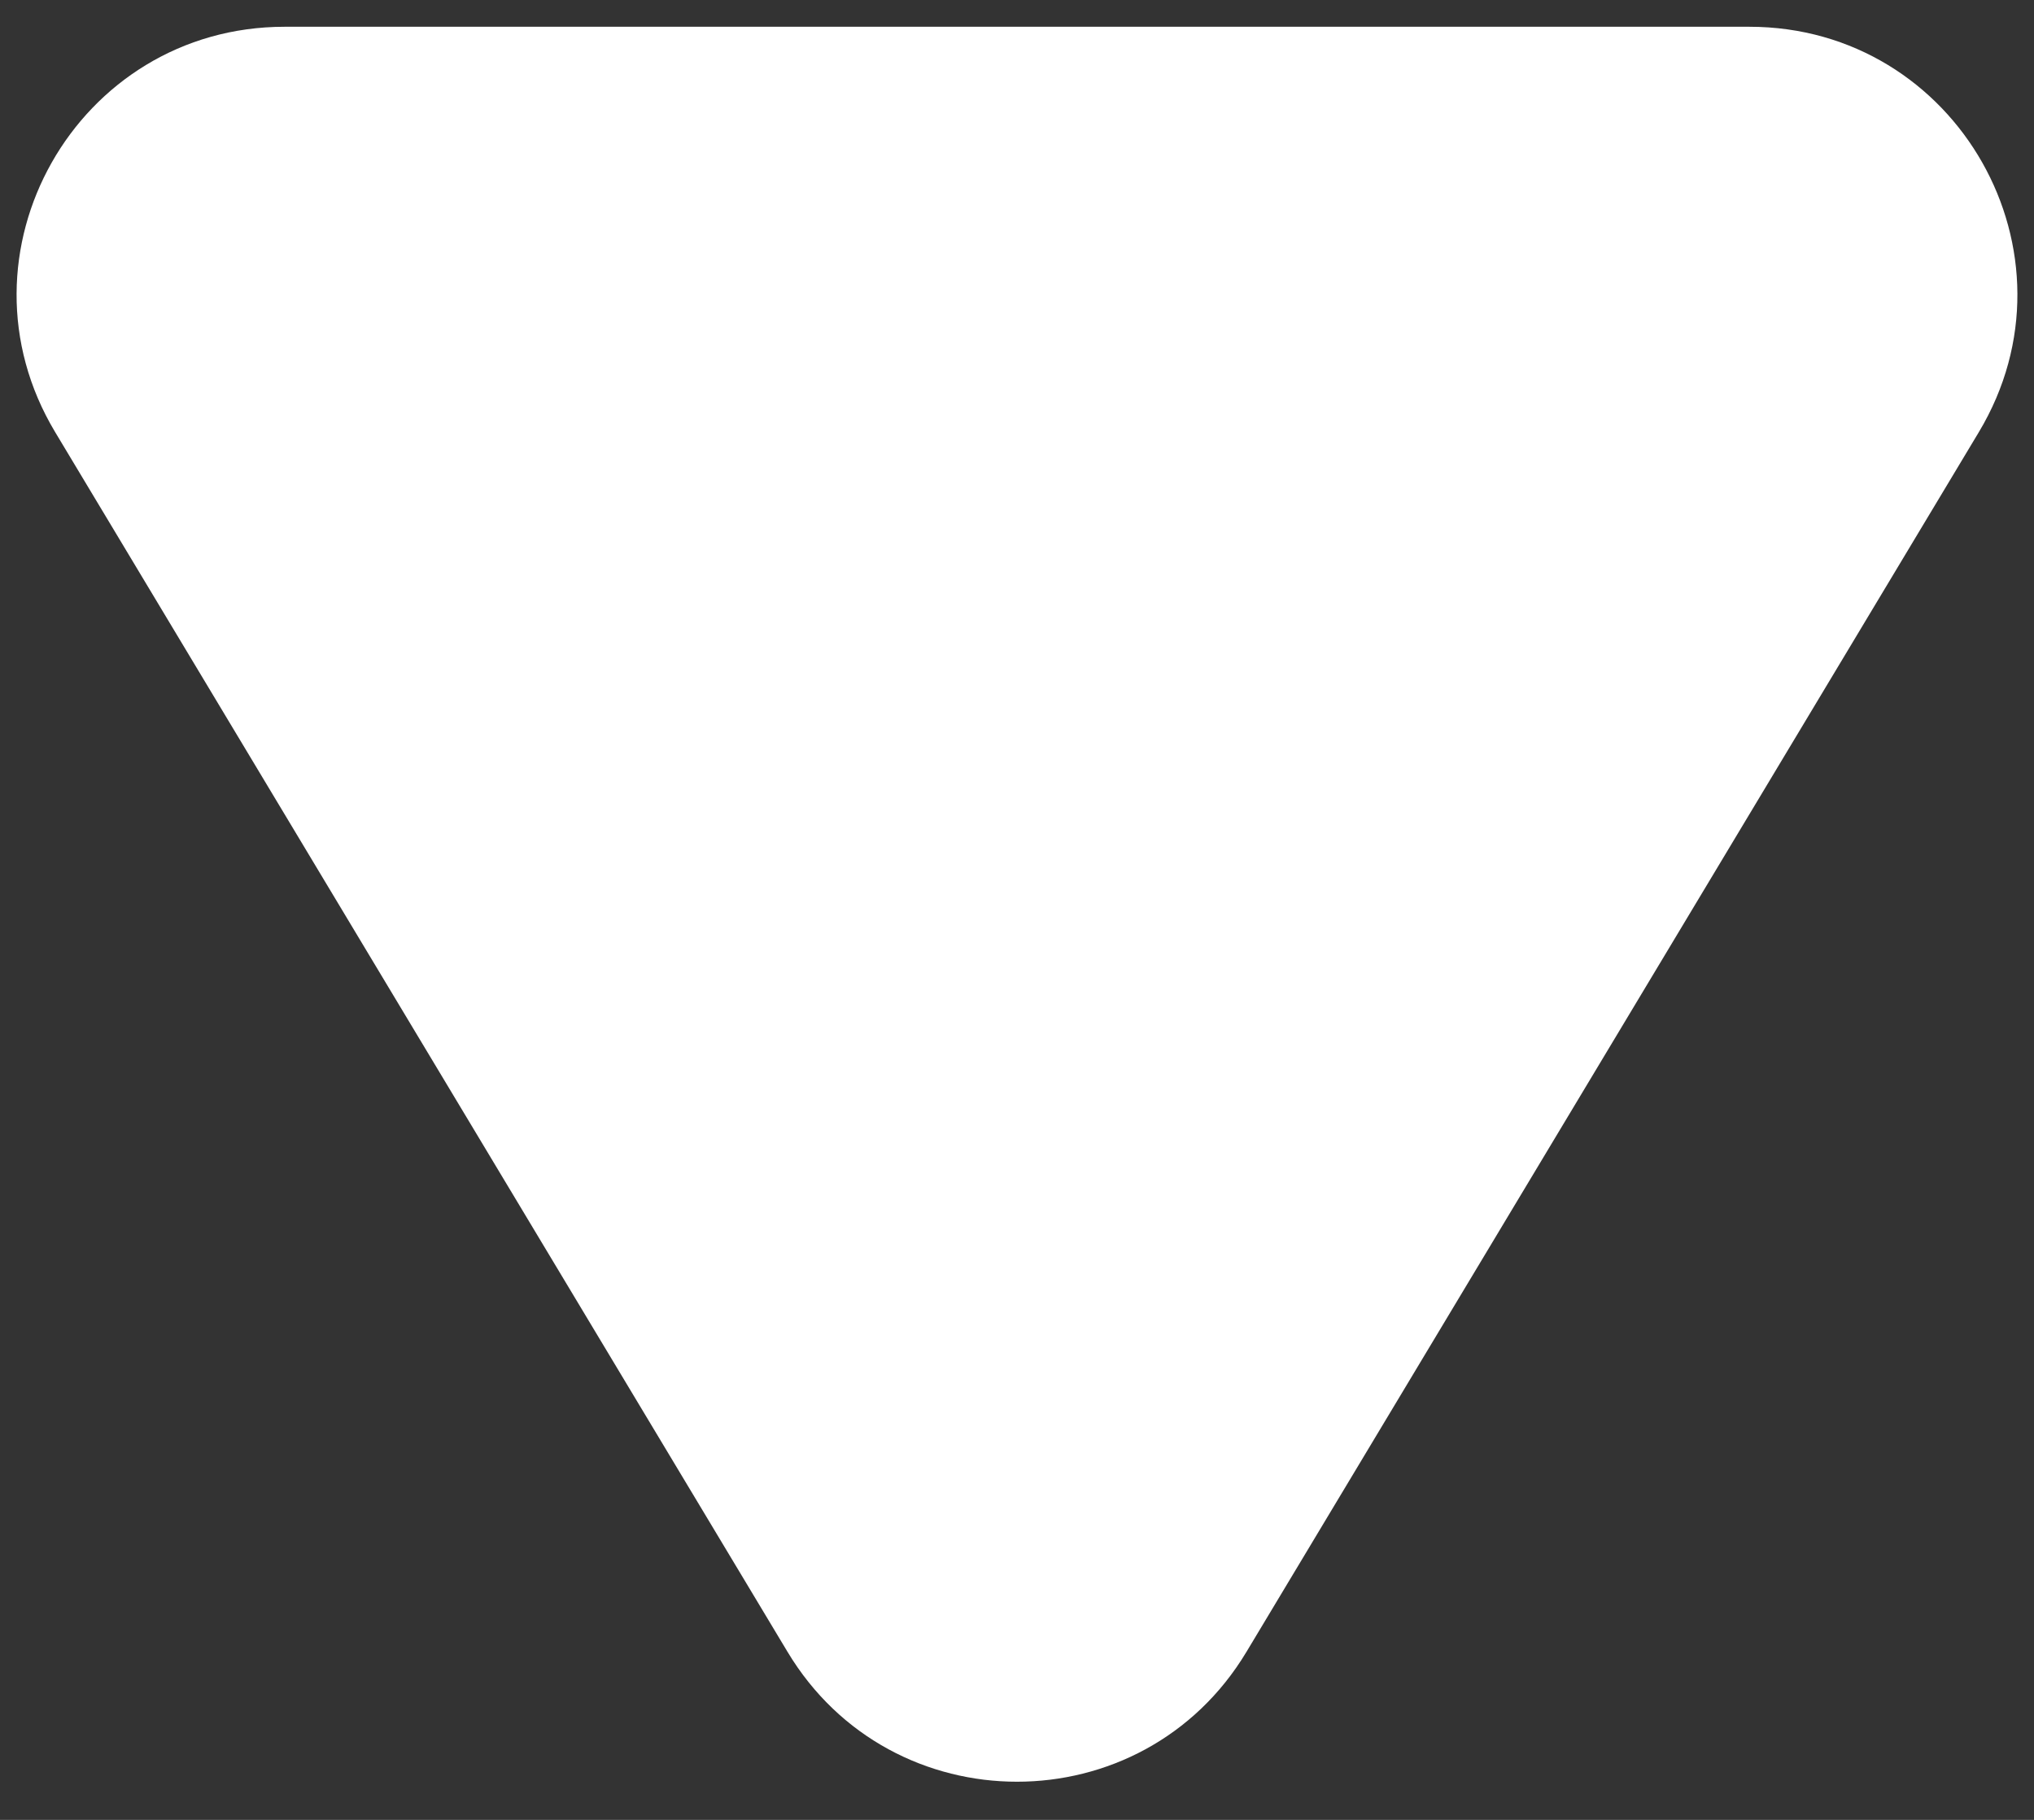
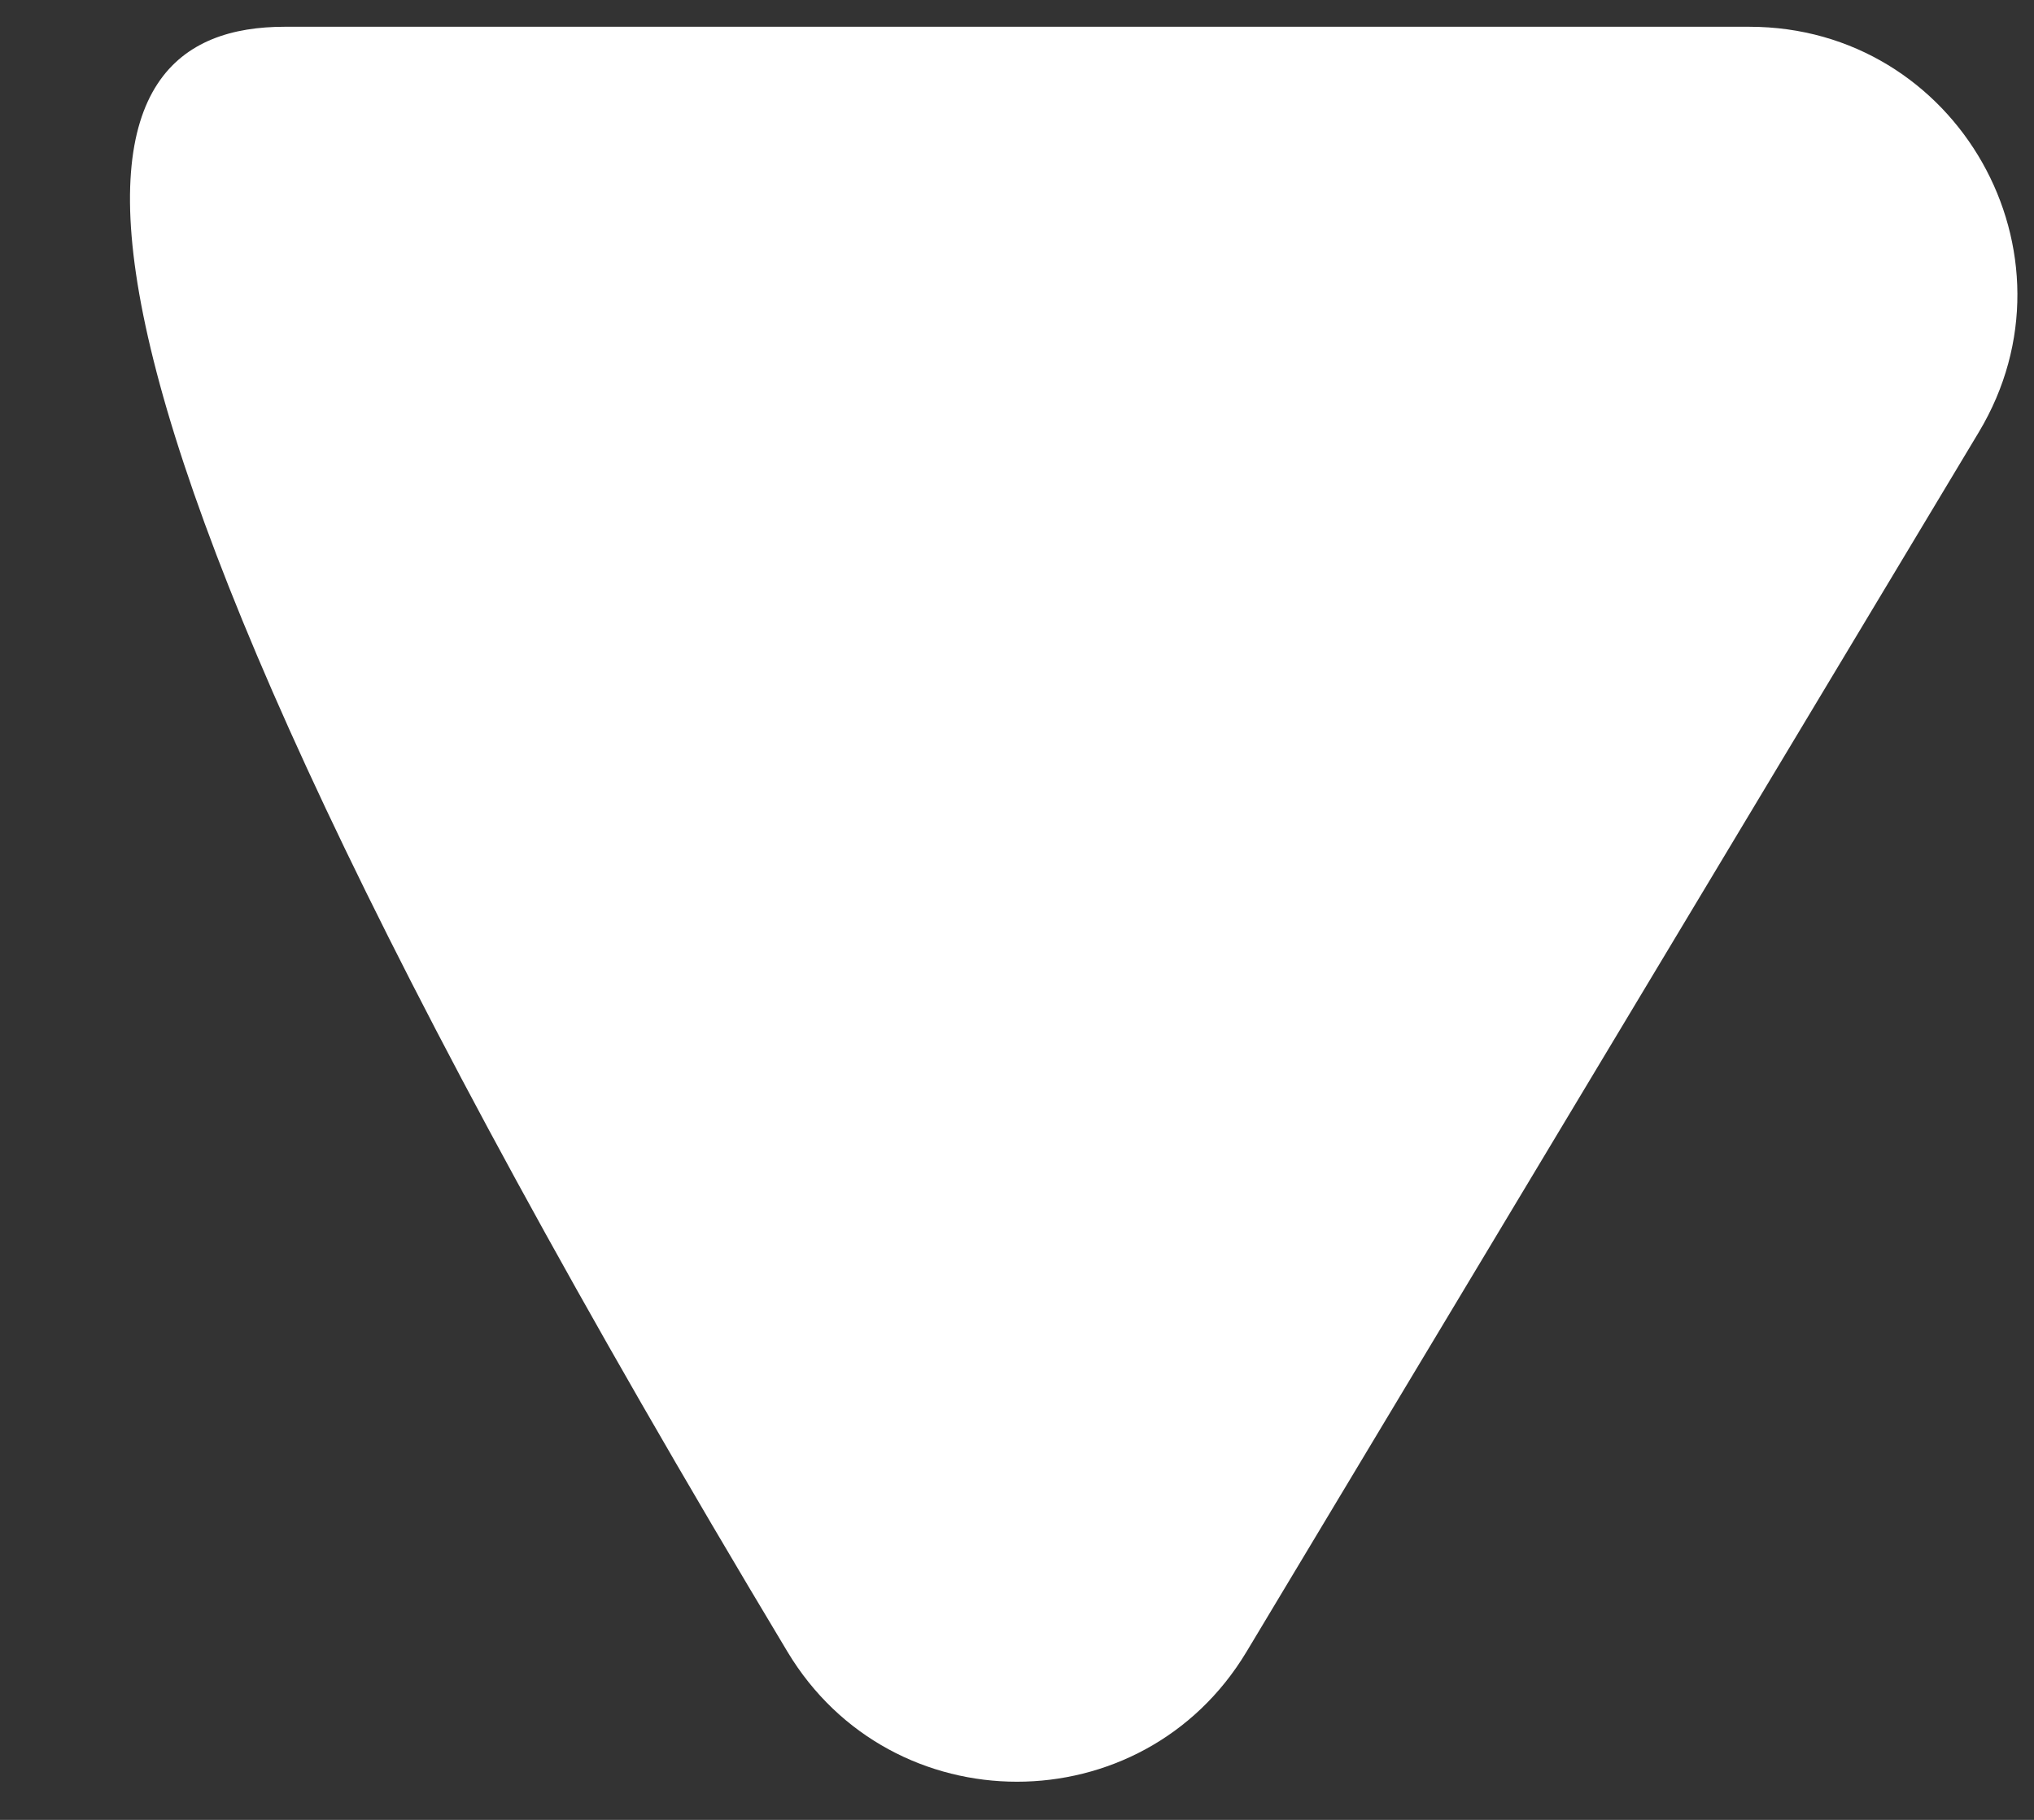
<svg xmlns="http://www.w3.org/2000/svg" width="38" height="34" viewBox="0 0 38 34" fill="none">
  <rect x="0" y="0" width="38" height="34" fill="#333333" stroke="none" />
-   <path d="M23.287 30.861C21.344 34.096 16.656 34.096 14.713 30.861L1.031 8.074C-0.97 4.741 1.43 0.5 5.318 0.5L32.682 0.5C36.569 0.5 38.97 4.741 36.969 8.074L23.287 30.861Z" fill="white" />
+   <path d="M23.287 30.861C21.344 34.096 16.656 34.096 14.713 30.861C-0.97 4.741 1.43 0.5 5.318 0.5L32.682 0.5C36.569 0.5 38.97 4.741 36.969 8.074L23.287 30.861Z" fill="white" />
</svg>